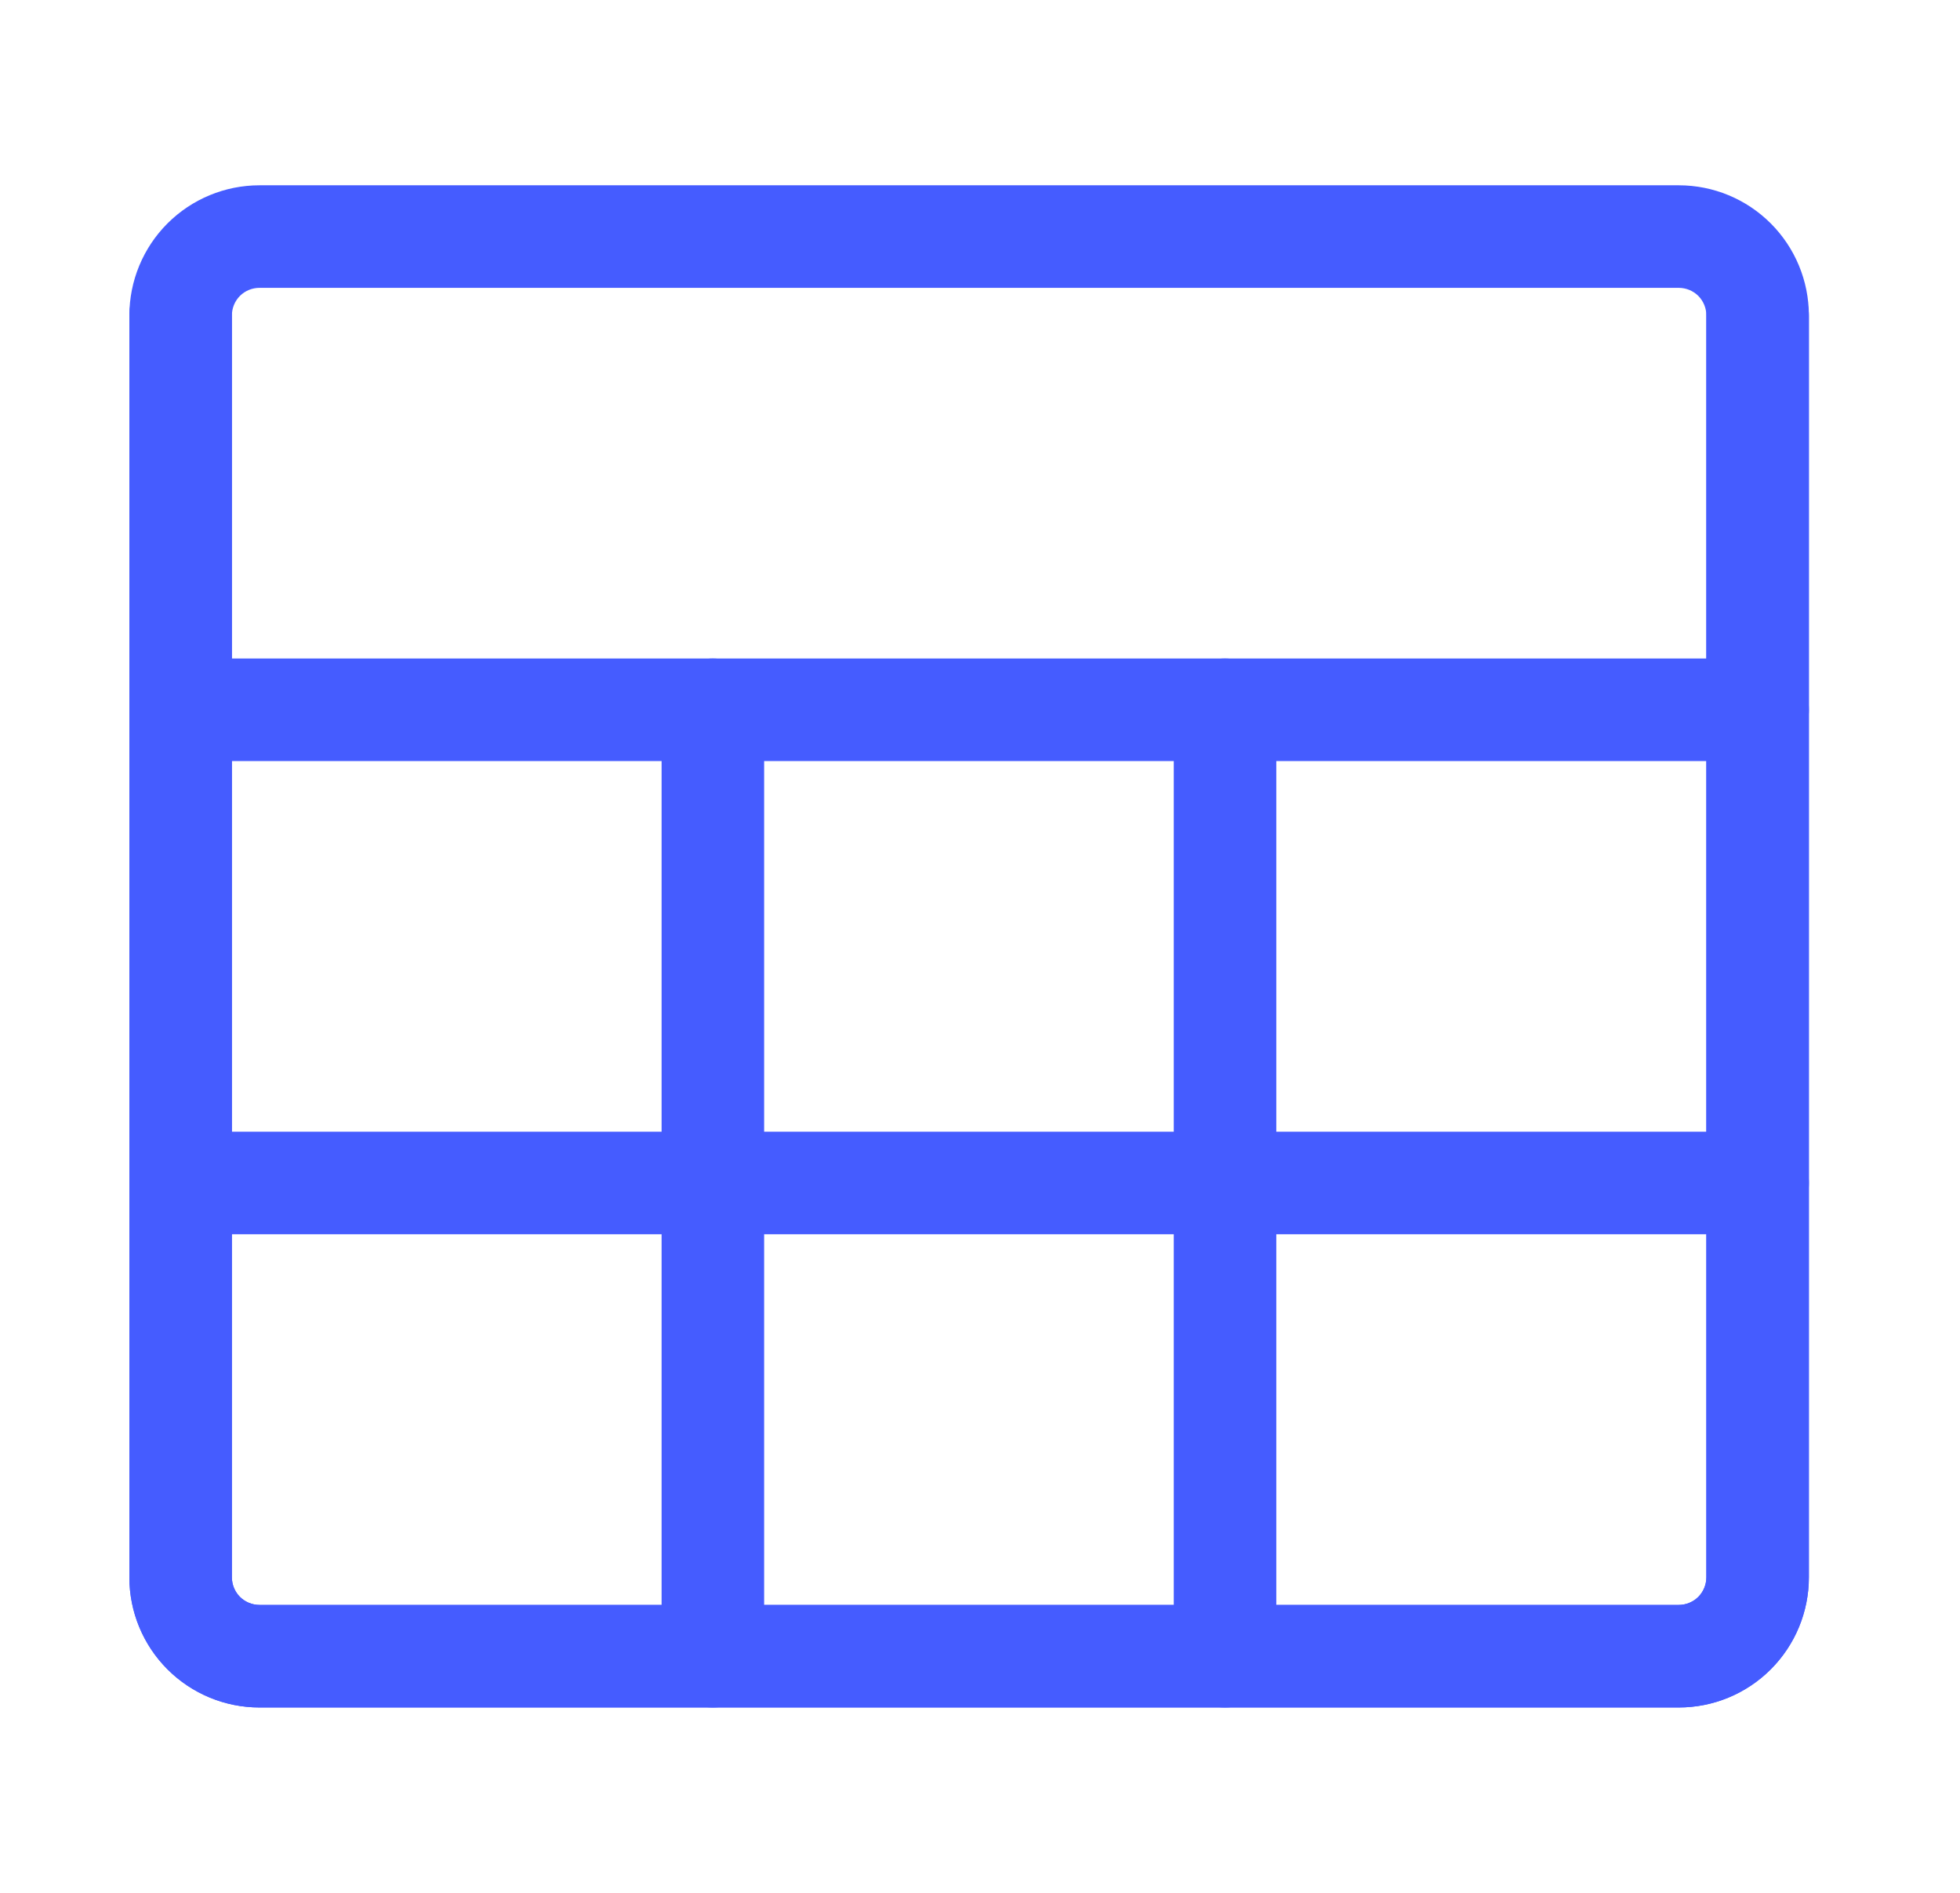
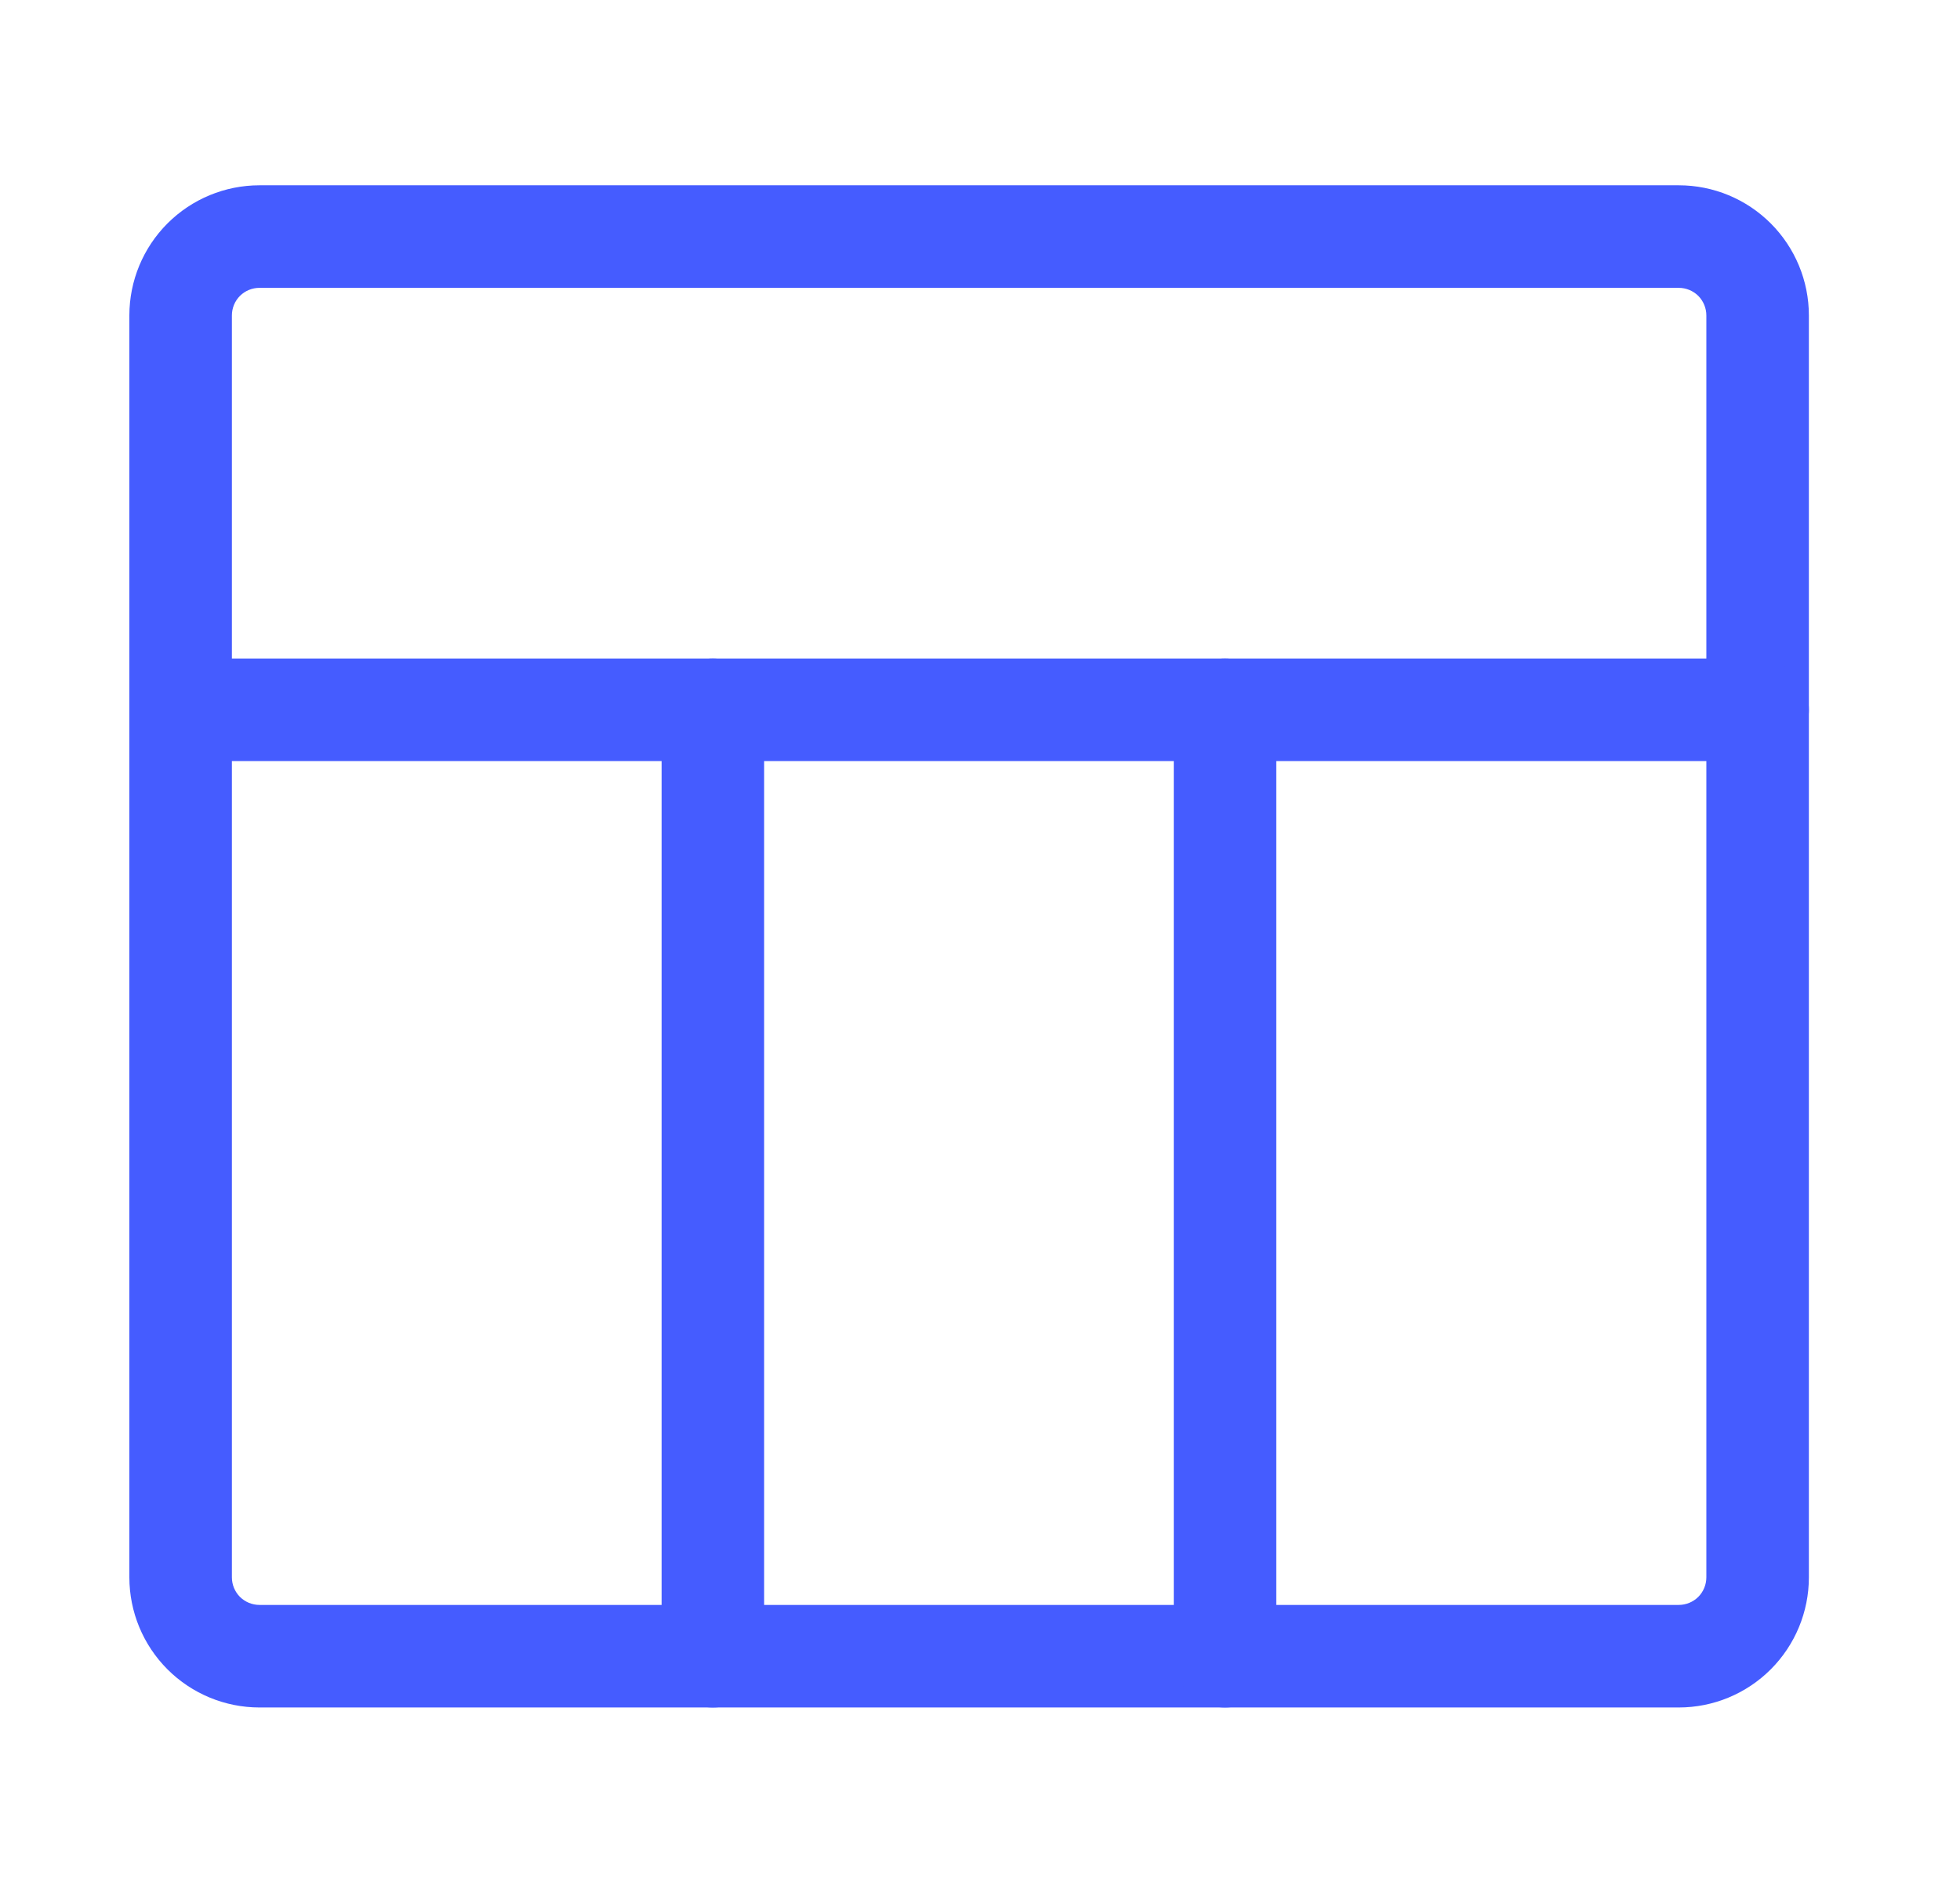
<svg xmlns="http://www.w3.org/2000/svg" width="29" height="28" viewBox="0 0 29 28" fill="none">
  <g id="schemi-tecnici">
    <path id="Vector (Stroke)" fill-rule="evenodd" clip-rule="evenodd" d="M2.478 3.305C2.839 2.944 3.329 2.741 3.839 2.741H24.839C25.35 2.741 25.839 2.944 26.2 3.305C26.561 3.666 26.764 4.156 26.764 4.666V23.333C26.764 23.843 26.561 24.333 26.2 24.694C25.839 25.055 25.35 25.258 24.839 25.258H3.839C3.329 25.258 2.839 25.055 2.478 24.694C2.117 24.333 1.914 23.843 1.914 23.333V4.666C1.914 4.156 2.117 3.666 2.478 3.305ZM3.839 4.258C3.731 4.258 3.627 4.301 3.55 4.377C3.474 4.454 3.431 4.558 3.431 4.666V23.333C3.431 23.441 3.474 23.545 3.55 23.622C3.627 23.698 3.731 23.741 3.839 23.741H24.839C24.947 23.741 25.051 23.698 25.128 23.622C25.204 23.545 25.247 23.441 25.247 23.333V4.666C25.247 4.558 25.204 4.454 25.128 4.377C25.051 4.301 24.947 4.258 24.839 4.258H3.839Z" fill="#455CFF" />
    <path id="Vector (Stroke)_2" fill-rule="evenodd" clip-rule="evenodd" d="M1.914 10.499C1.914 10.081 2.254 9.741 2.672 9.741H26.006C26.424 9.741 26.764 10.081 26.764 10.499C26.764 10.918 26.424 11.258 26.006 11.258H2.672C2.254 11.258 1.914 10.918 1.914 10.499Z" fill="#455CFF" />
    <path id="Vector (Stroke)_3" fill-rule="evenodd" clip-rule="evenodd" d="M10.547 9.741C10.966 9.741 11.306 10.081 11.306 10.499V24.5C11.306 24.918 10.966 25.258 10.547 25.258C10.129 25.258 9.789 24.918 9.789 24.5V10.499C9.789 10.081 10.129 9.741 10.547 9.741Z" fill="#455CFF" />
    <path id="Vector (Stroke)_4" fill-rule="evenodd" clip-rule="evenodd" d="M18.125 9.741C18.544 9.741 18.884 10.081 18.884 10.499V24.5C18.884 24.918 18.544 25.258 18.125 25.258C17.707 25.258 17.367 24.918 17.367 24.5V10.499C17.367 10.081 17.707 9.741 18.125 9.741Z" fill="#455CFF" />
-     <path id="Vector (Stroke)_5" fill-rule="evenodd" clip-rule="evenodd" d="M1.914 17.5C1.914 17.081 2.254 16.741 2.672 16.741H26.006C26.424 16.741 26.764 17.081 26.764 17.5C26.764 17.918 26.424 18.258 26.006 18.258H2.672C2.254 18.258 1.914 17.918 1.914 17.5Z" fill="#455CFF" />
-     <path id="Vector (Stroke)_6" fill-rule="evenodd" clip-rule="evenodd" d="M2.672 3.908C3.091 3.908 3.431 4.248 3.431 4.667V23.333C3.431 23.442 3.474 23.545 3.55 23.622C3.627 23.698 3.731 23.741 3.839 23.741H24.839C24.947 23.741 25.051 23.698 25.128 23.622C25.204 23.545 25.247 23.442 25.247 23.333V4.667C25.247 4.248 25.587 3.908 26.006 3.908C26.424 3.908 26.764 4.248 26.764 4.667V23.333C26.764 23.844 26.561 24.333 26.2 24.694C25.839 25.055 25.35 25.258 24.839 25.258H3.839C3.329 25.258 2.839 25.055 2.478 24.694C2.117 24.333 1.914 23.844 1.914 23.333V4.667C1.914 4.248 2.254 3.908 2.672 3.908Z" fill="#455CFF" />
  </g>
</svg>